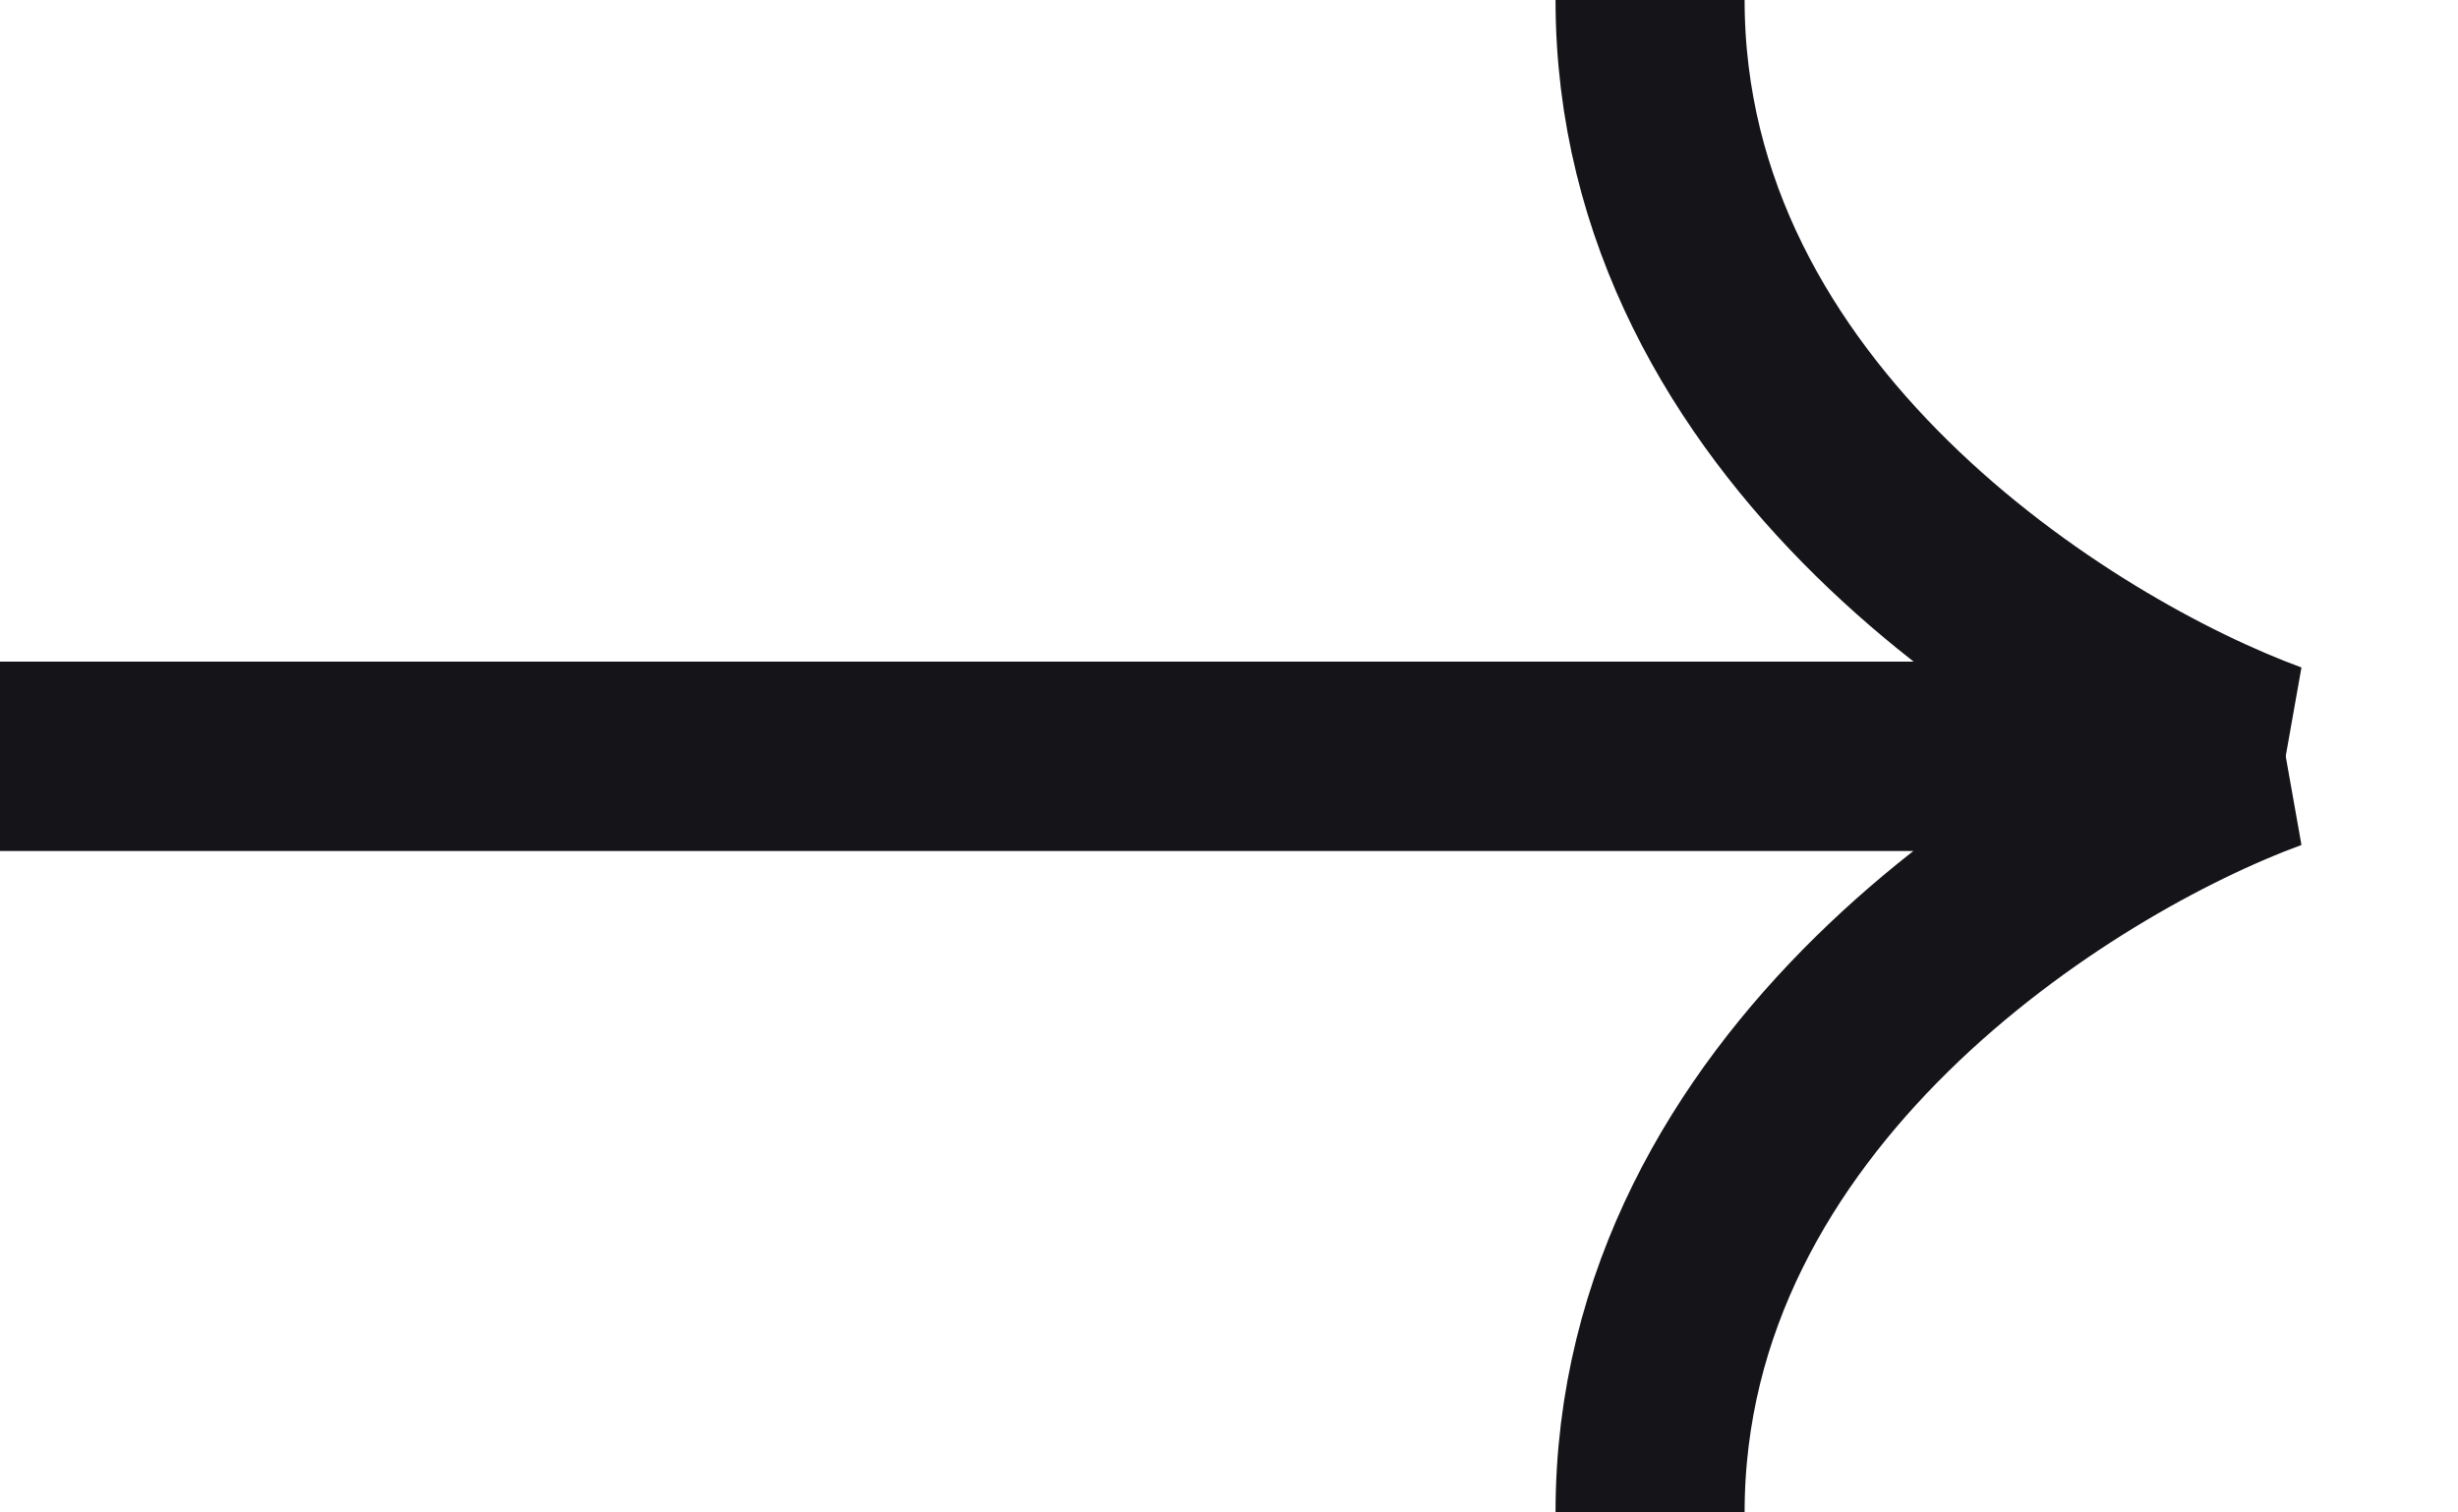
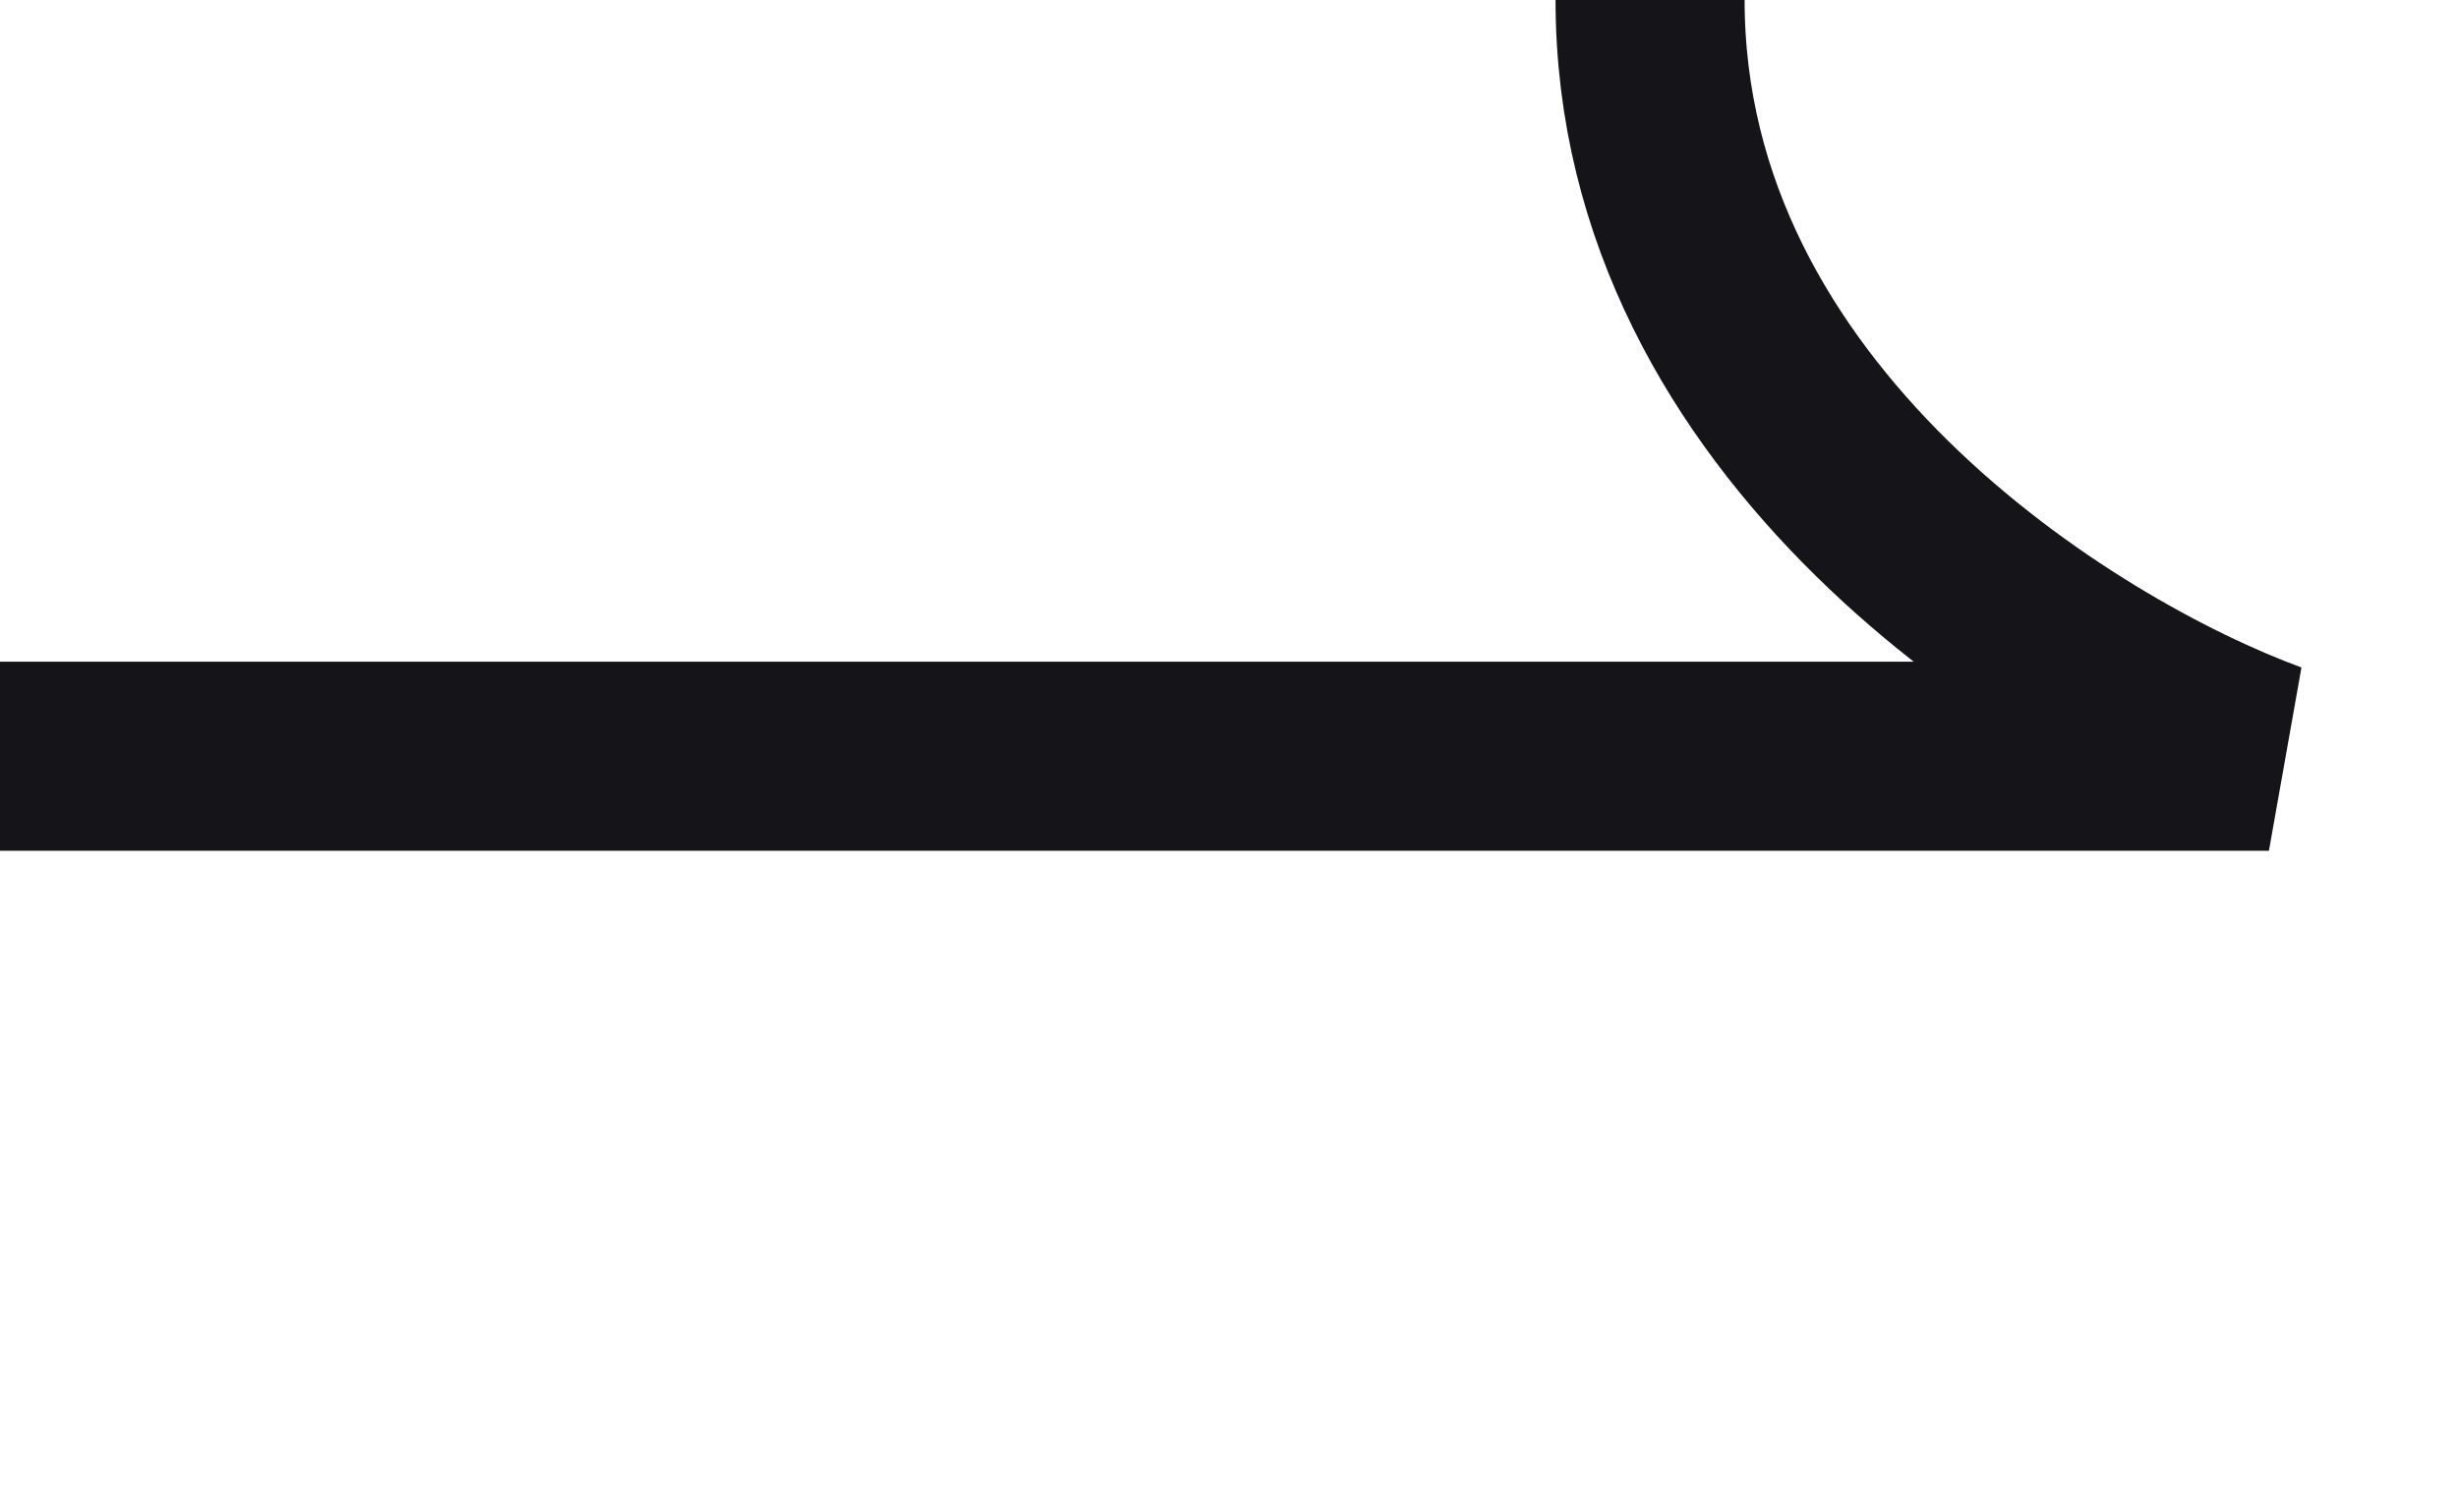
<svg xmlns="http://www.w3.org/2000/svg" width="13" height="8" viewBox="0 0 13 8" fill="none">
-   <path d="M0 4L12 4C10.909 4.4 8.727 5.76 8.727 8" stroke="#151419" />
  <path d="M0 4L12 4C10.909 3.6 8.727 2.24 8.727 0" stroke="#151419" />
</svg>